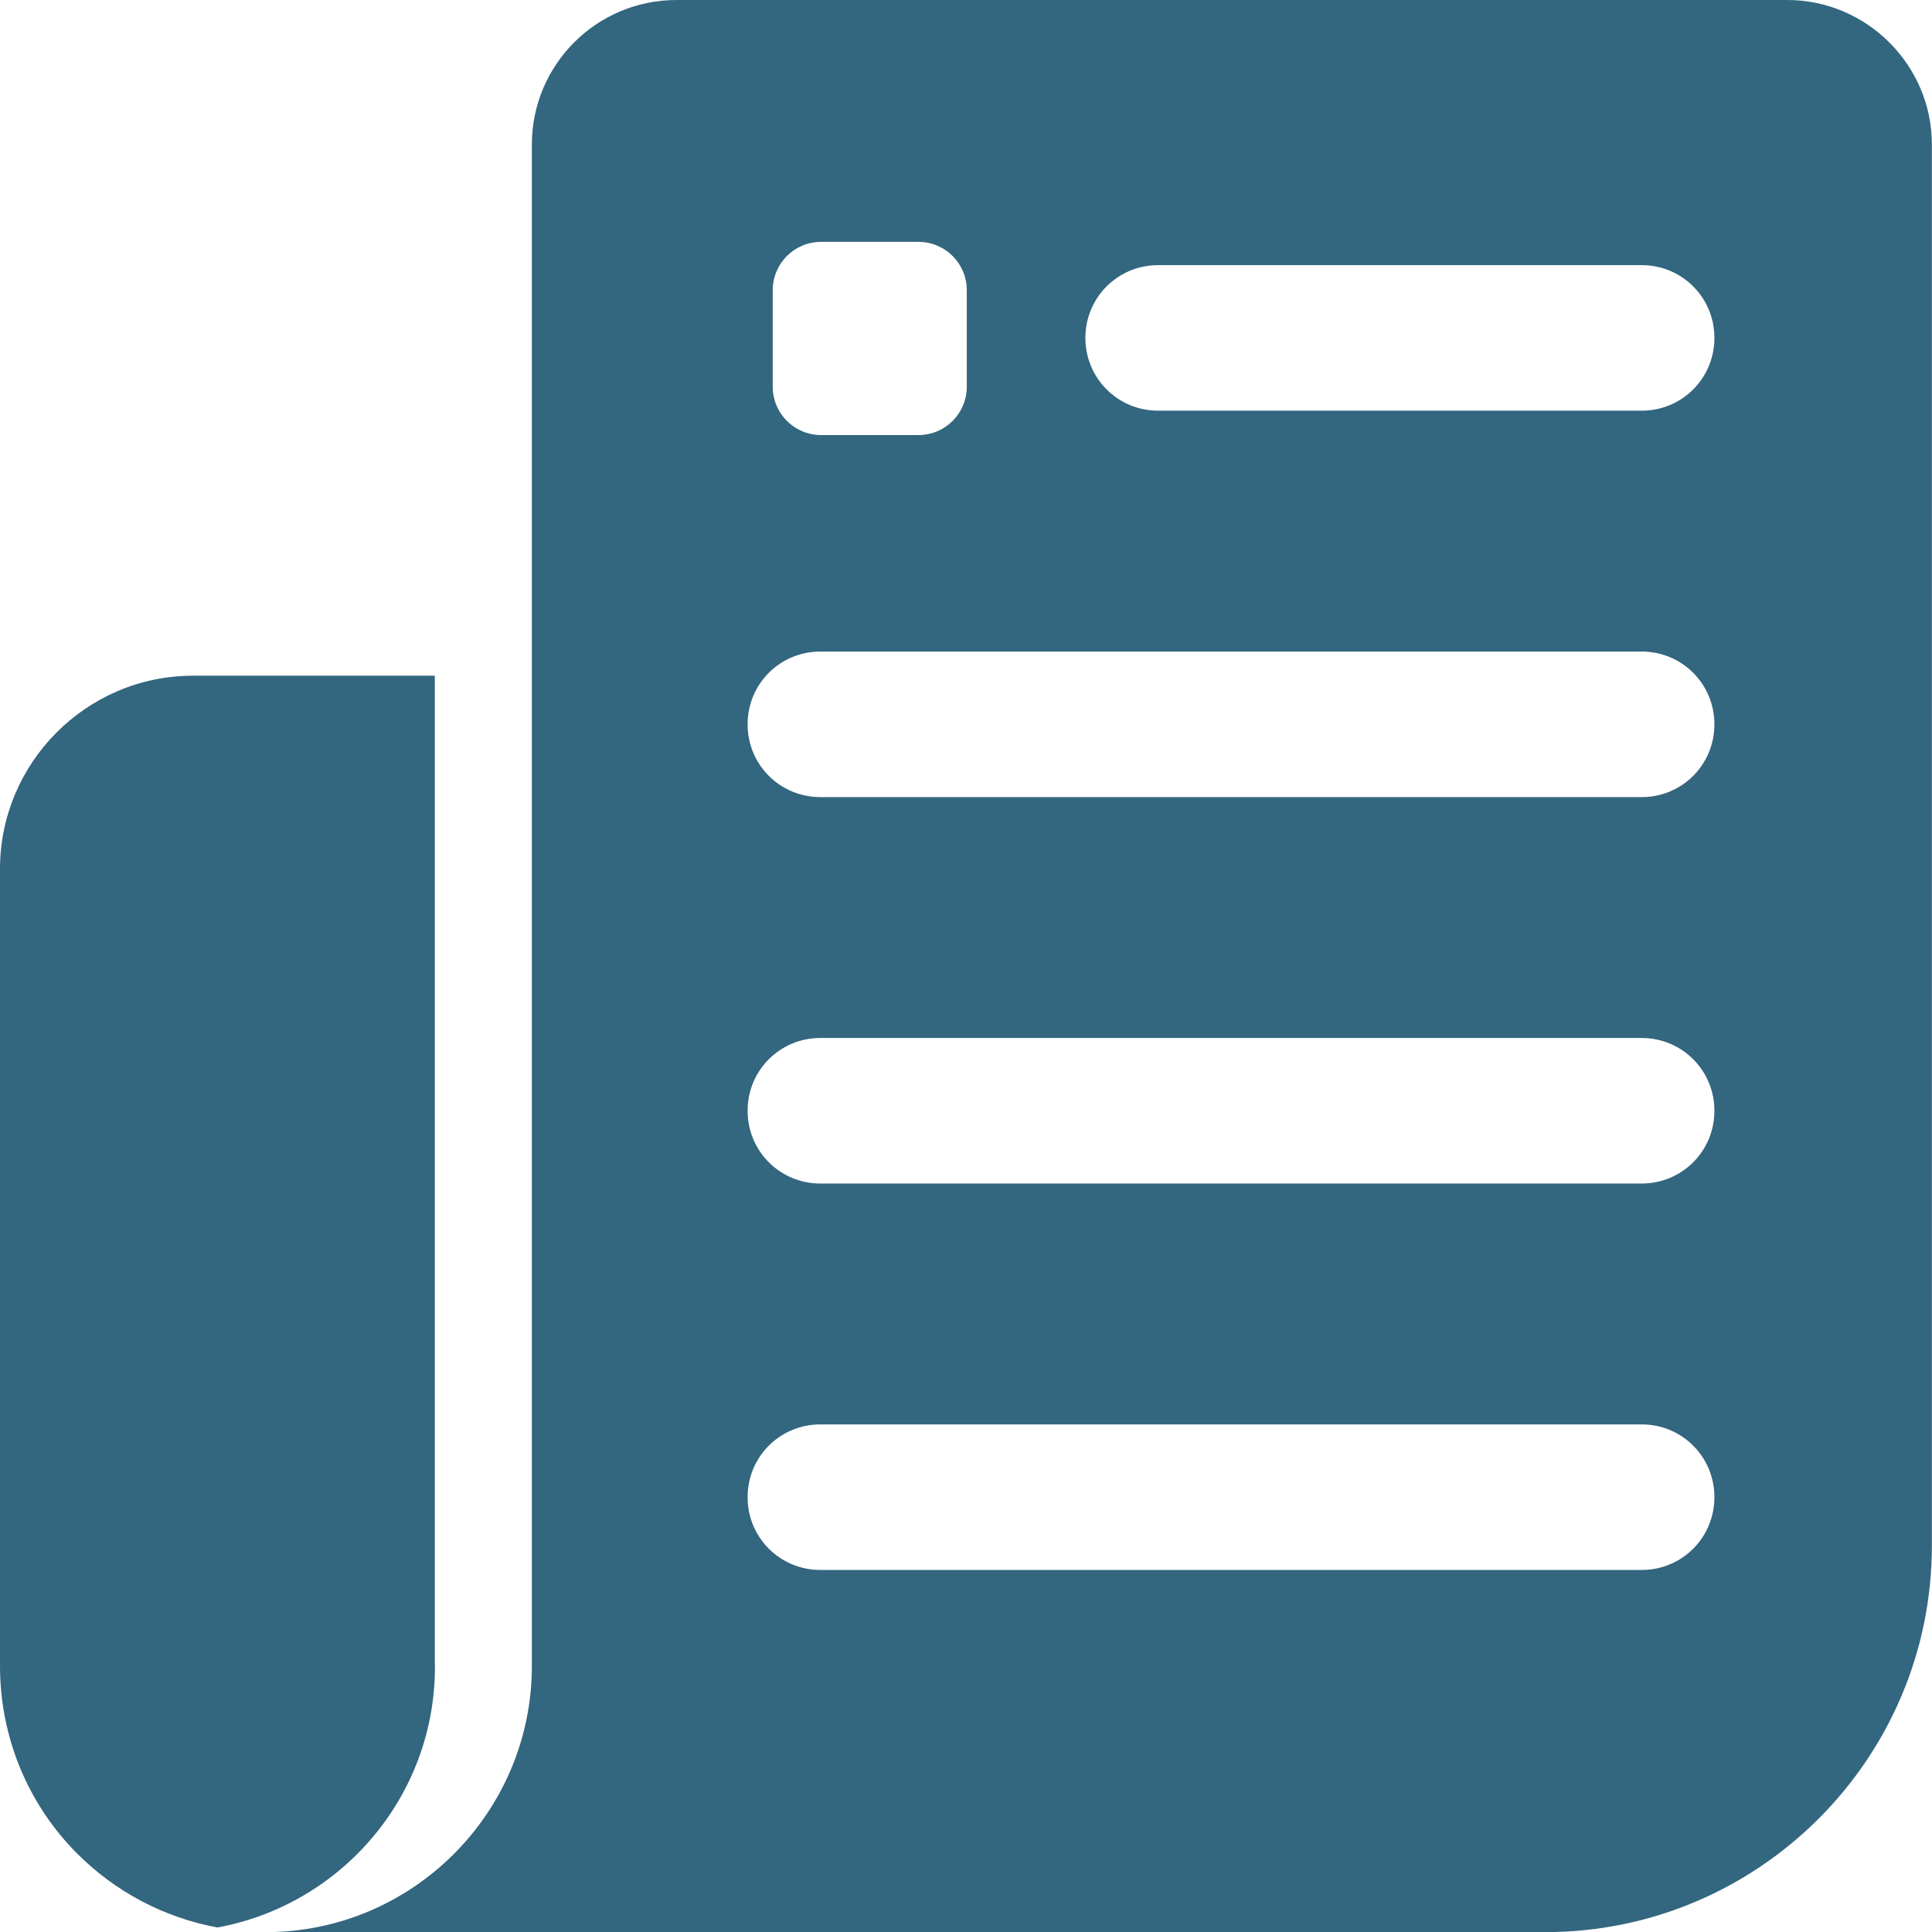
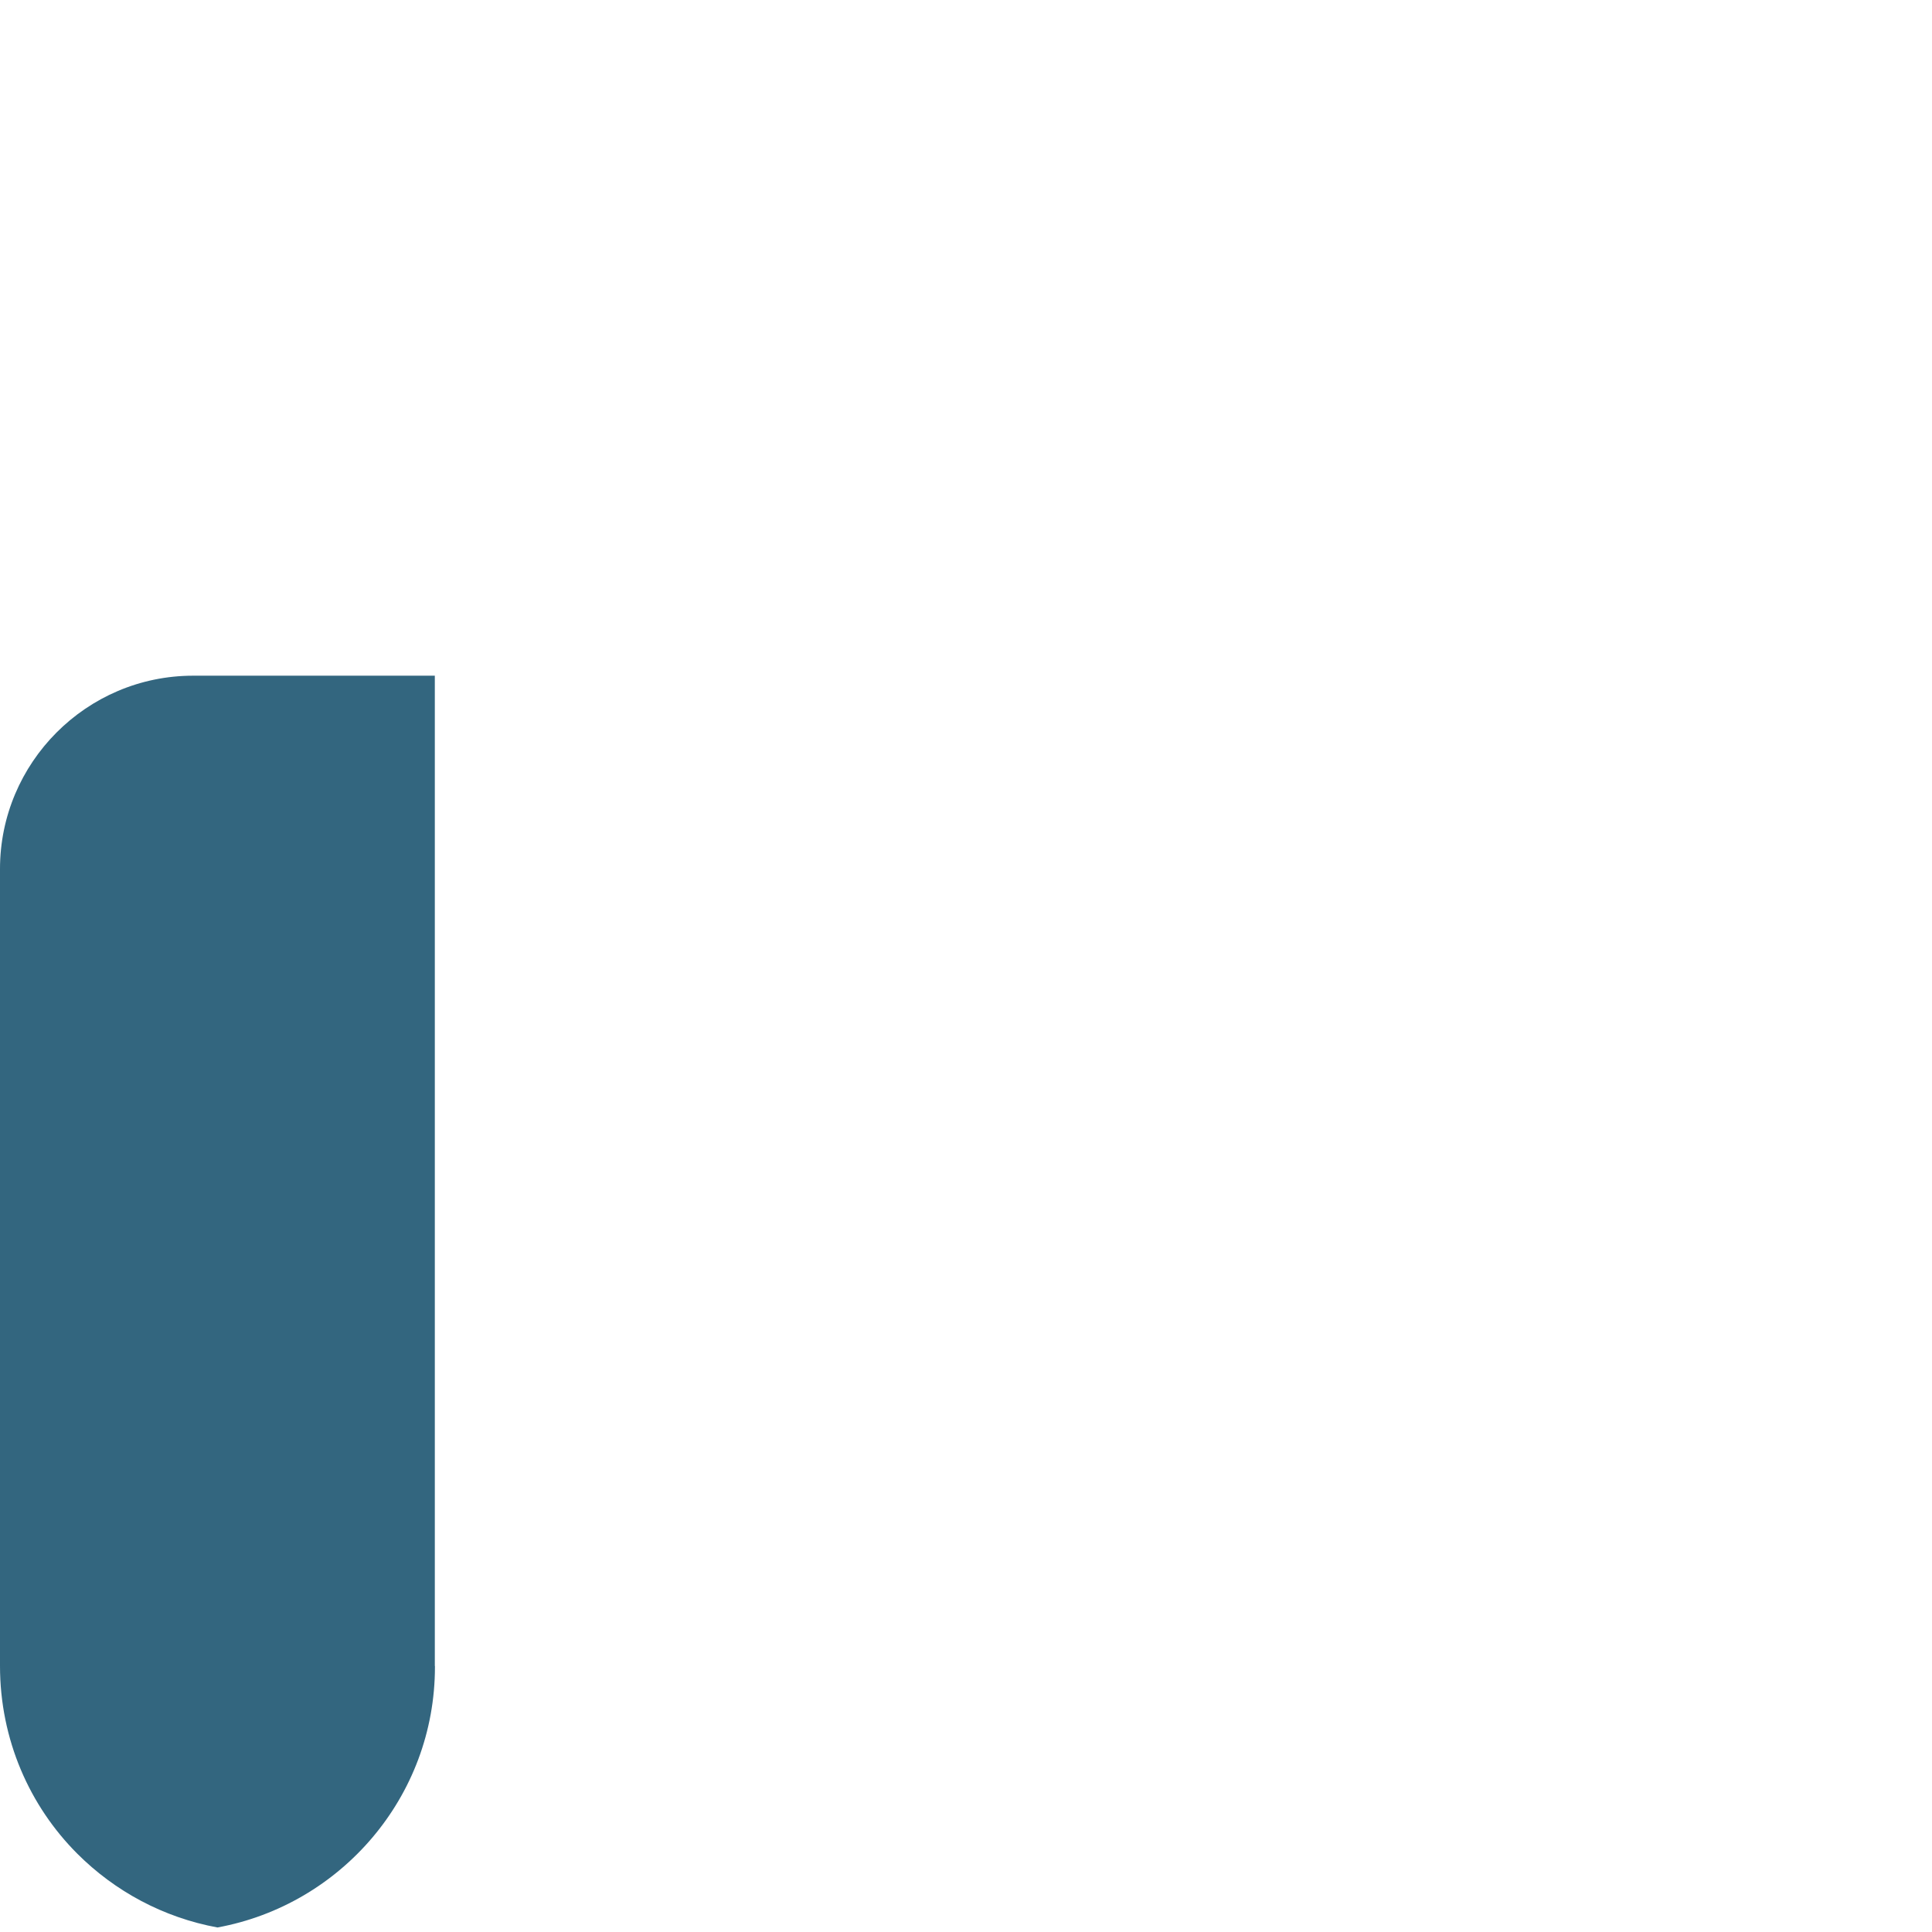
<svg xmlns="http://www.w3.org/2000/svg" id="Capa_2" data-name="Capa 2" viewBox="0 0 157.69 157.69">
  <defs>
    <style>
      .cls-1 {
        fill: #33667f;
        stroke-width: 0px;
      }
    </style>
  </defs>
  <g id="Capa_1-2" data-name="Capa 1">
    <g>
-       <path class="cls-1" d="M145.88,0H55.22c-6.53,0-11.81,5.28-11.81,11.81v124.18c0,11.96-9.76,21.71-21.71,21.71h104.44c17.31,0,31.54-14.08,31.54-31.54V11.81C157.69,5.29,152.33,0,145.88,0h0ZM63.07,23.7c0-2.2,1.76-3.96,3.96-3.96h7.92c2.2,0,3.96,1.76,3.96,3.96v7.85c0,2.2-1.76,3.96-3.96,3.96h-7.92c-2.2,0-3.96-1.76-3.96-3.96v-7.85ZM133.99,128.14h-67.03c-3.3,0-5.94-2.64-5.94-5.94s2.64-5.94,5.94-5.94h67.03c3.3,0,5.94,2.64,5.94,5.94s-2.64,5.94-5.94,5.94ZM133.99,96.6h-67.03c-3.3,0-5.94-2.64-5.94-5.94s2.64-5.94,5.94-5.94h67.03c3.3,0,5.94,2.64,5.94,5.94s-2.64,5.94-5.94,5.94ZM133.99,65.06h-67.03c-3.3,0-5.94-2.64-5.94-5.94s2.64-5.94,5.94-5.94h67.03c3.3,0,5.94,2.64,5.94,5.94s-2.64,5.94-5.94,5.94ZM133.99,33.52h-39.46c-3.3,0-5.94-2.64-5.94-5.94s2.64-5.94,5.94-5.94h39.46c3.3,0,5.94,2.64,5.94,5.94s-2.64,5.94-5.94,5.94Z" />
      <path class="cls-1" d="M35.49,135.98V55.15H15.77c-8.73,0-15.77,7.12-15.77,15.77v65.05c0,6.02,2.42,11.44,6.31,15.33,3.08,3.08,7.04,5.21,11.44,6.02,10.05-1.84,17.75-10.64,17.75-21.27v-.07Z" />
    </g>
  </g>
</svg>